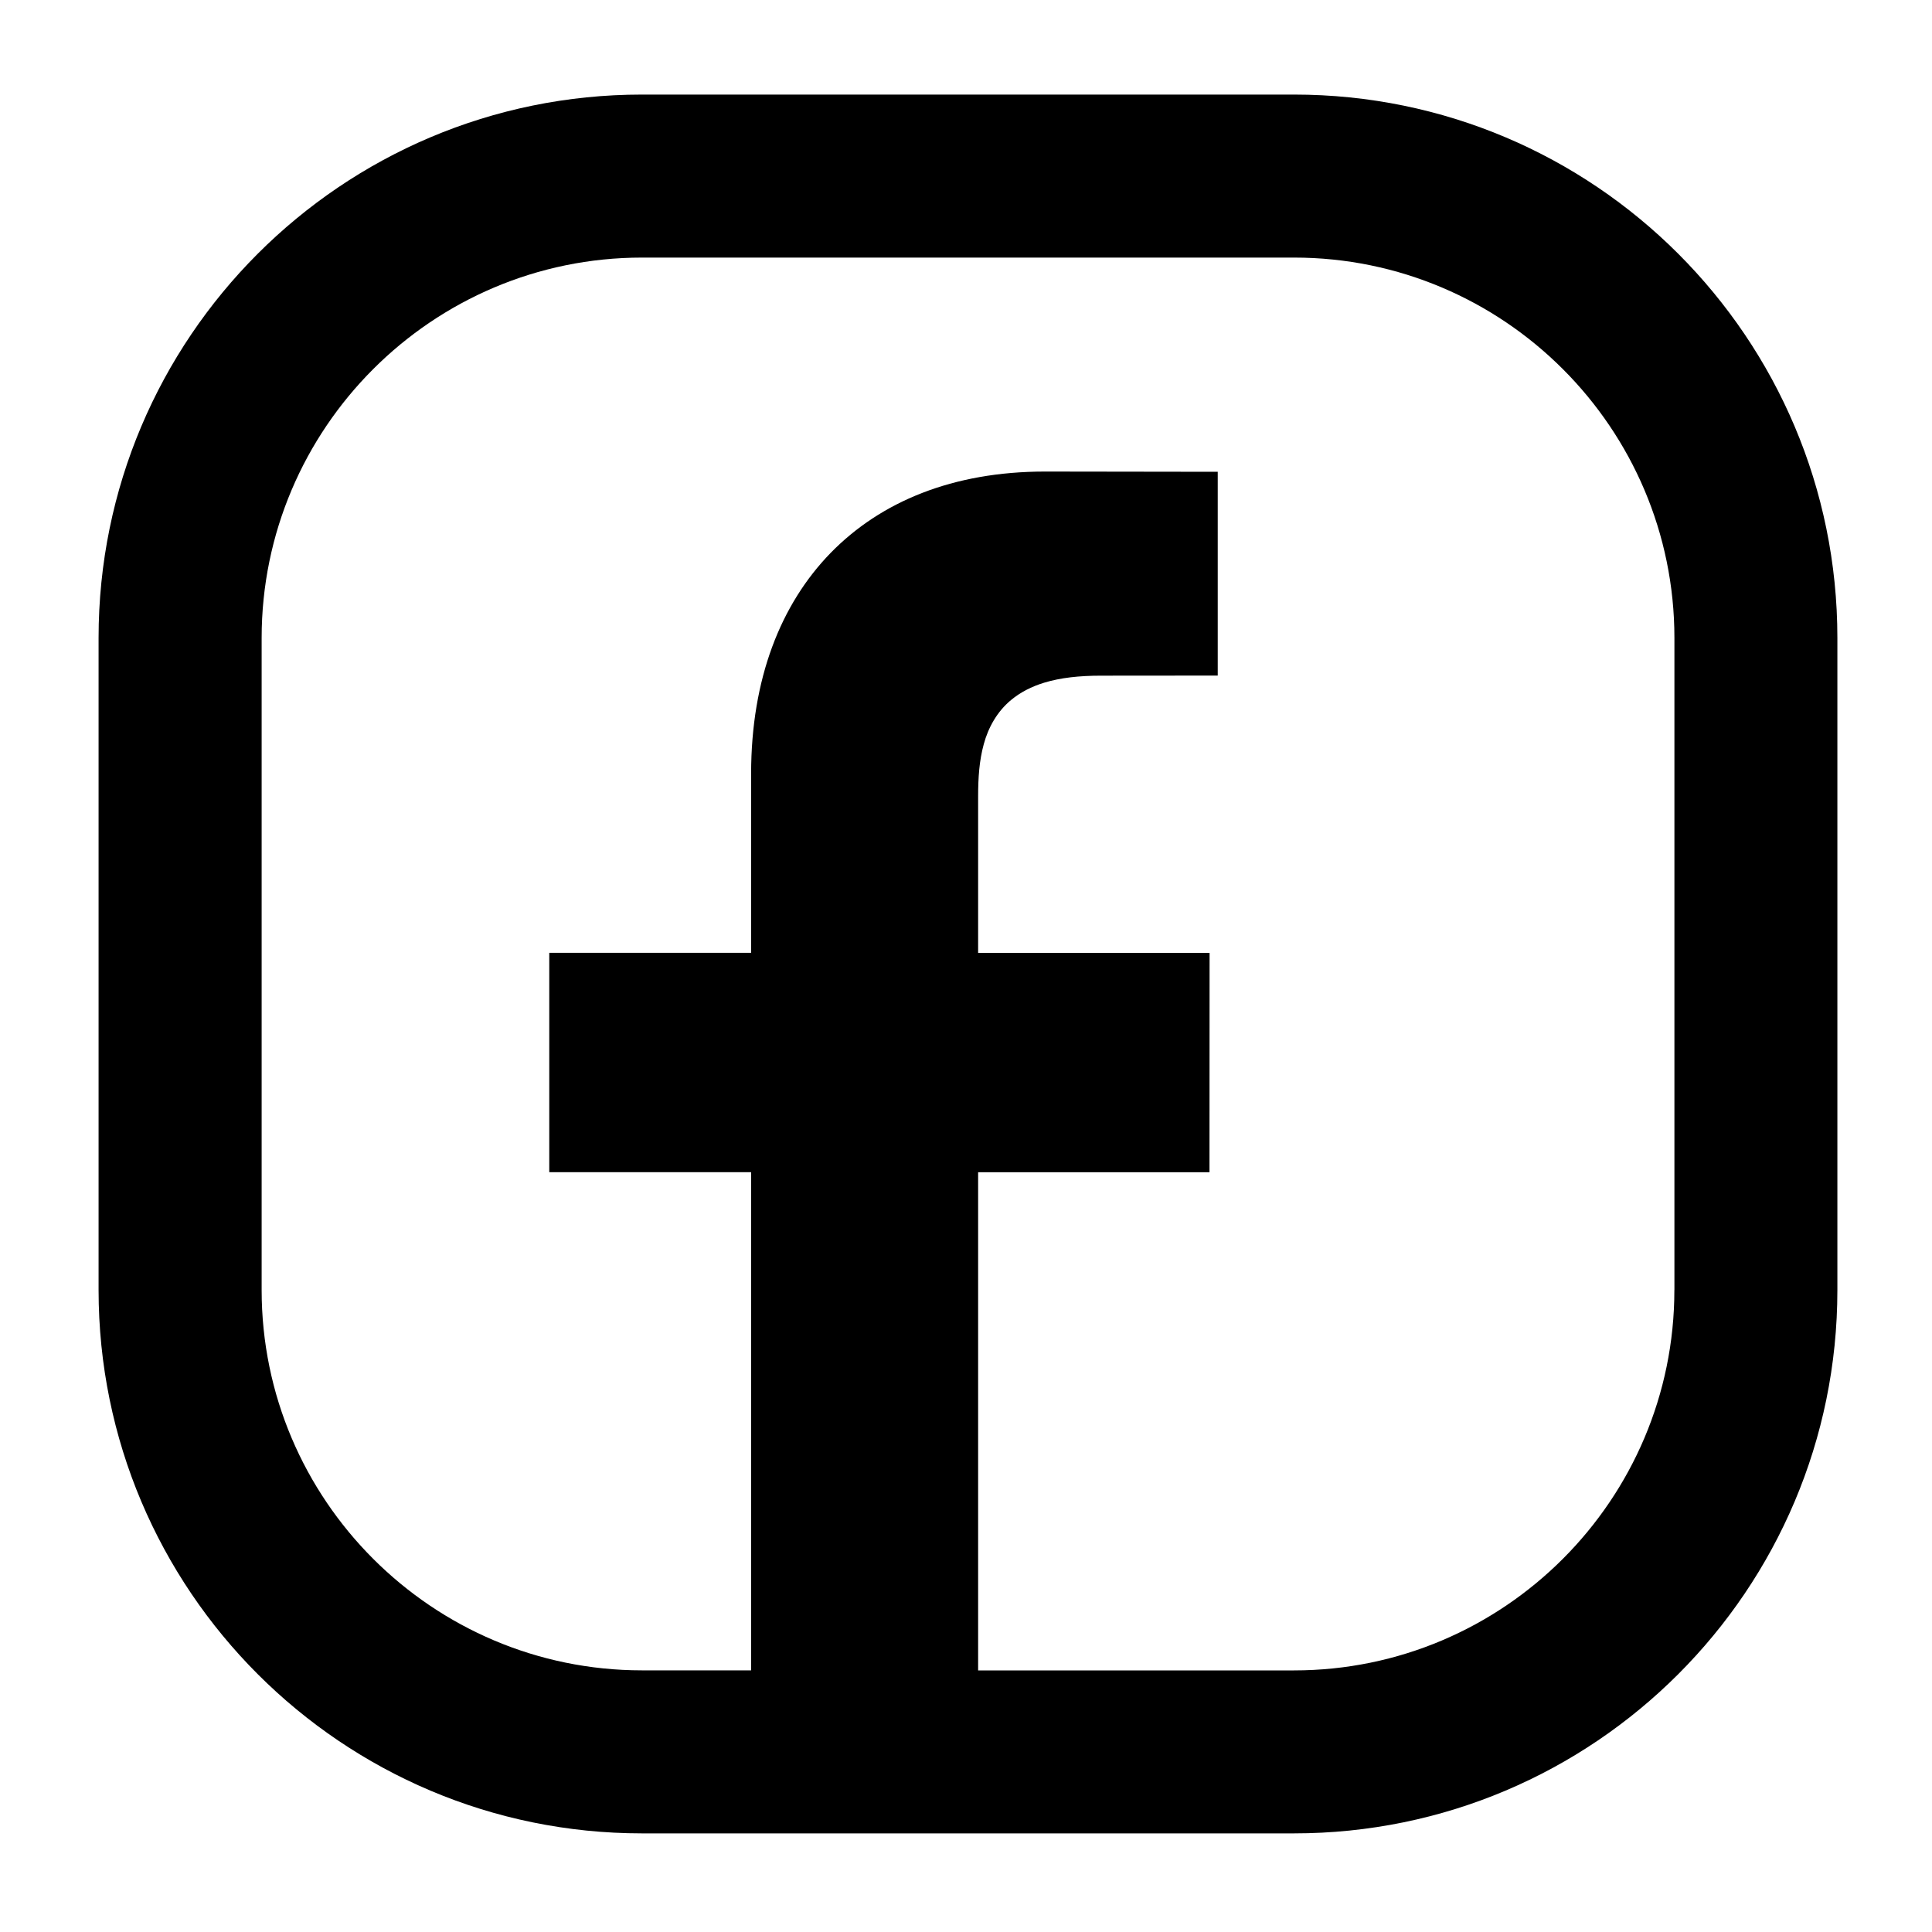
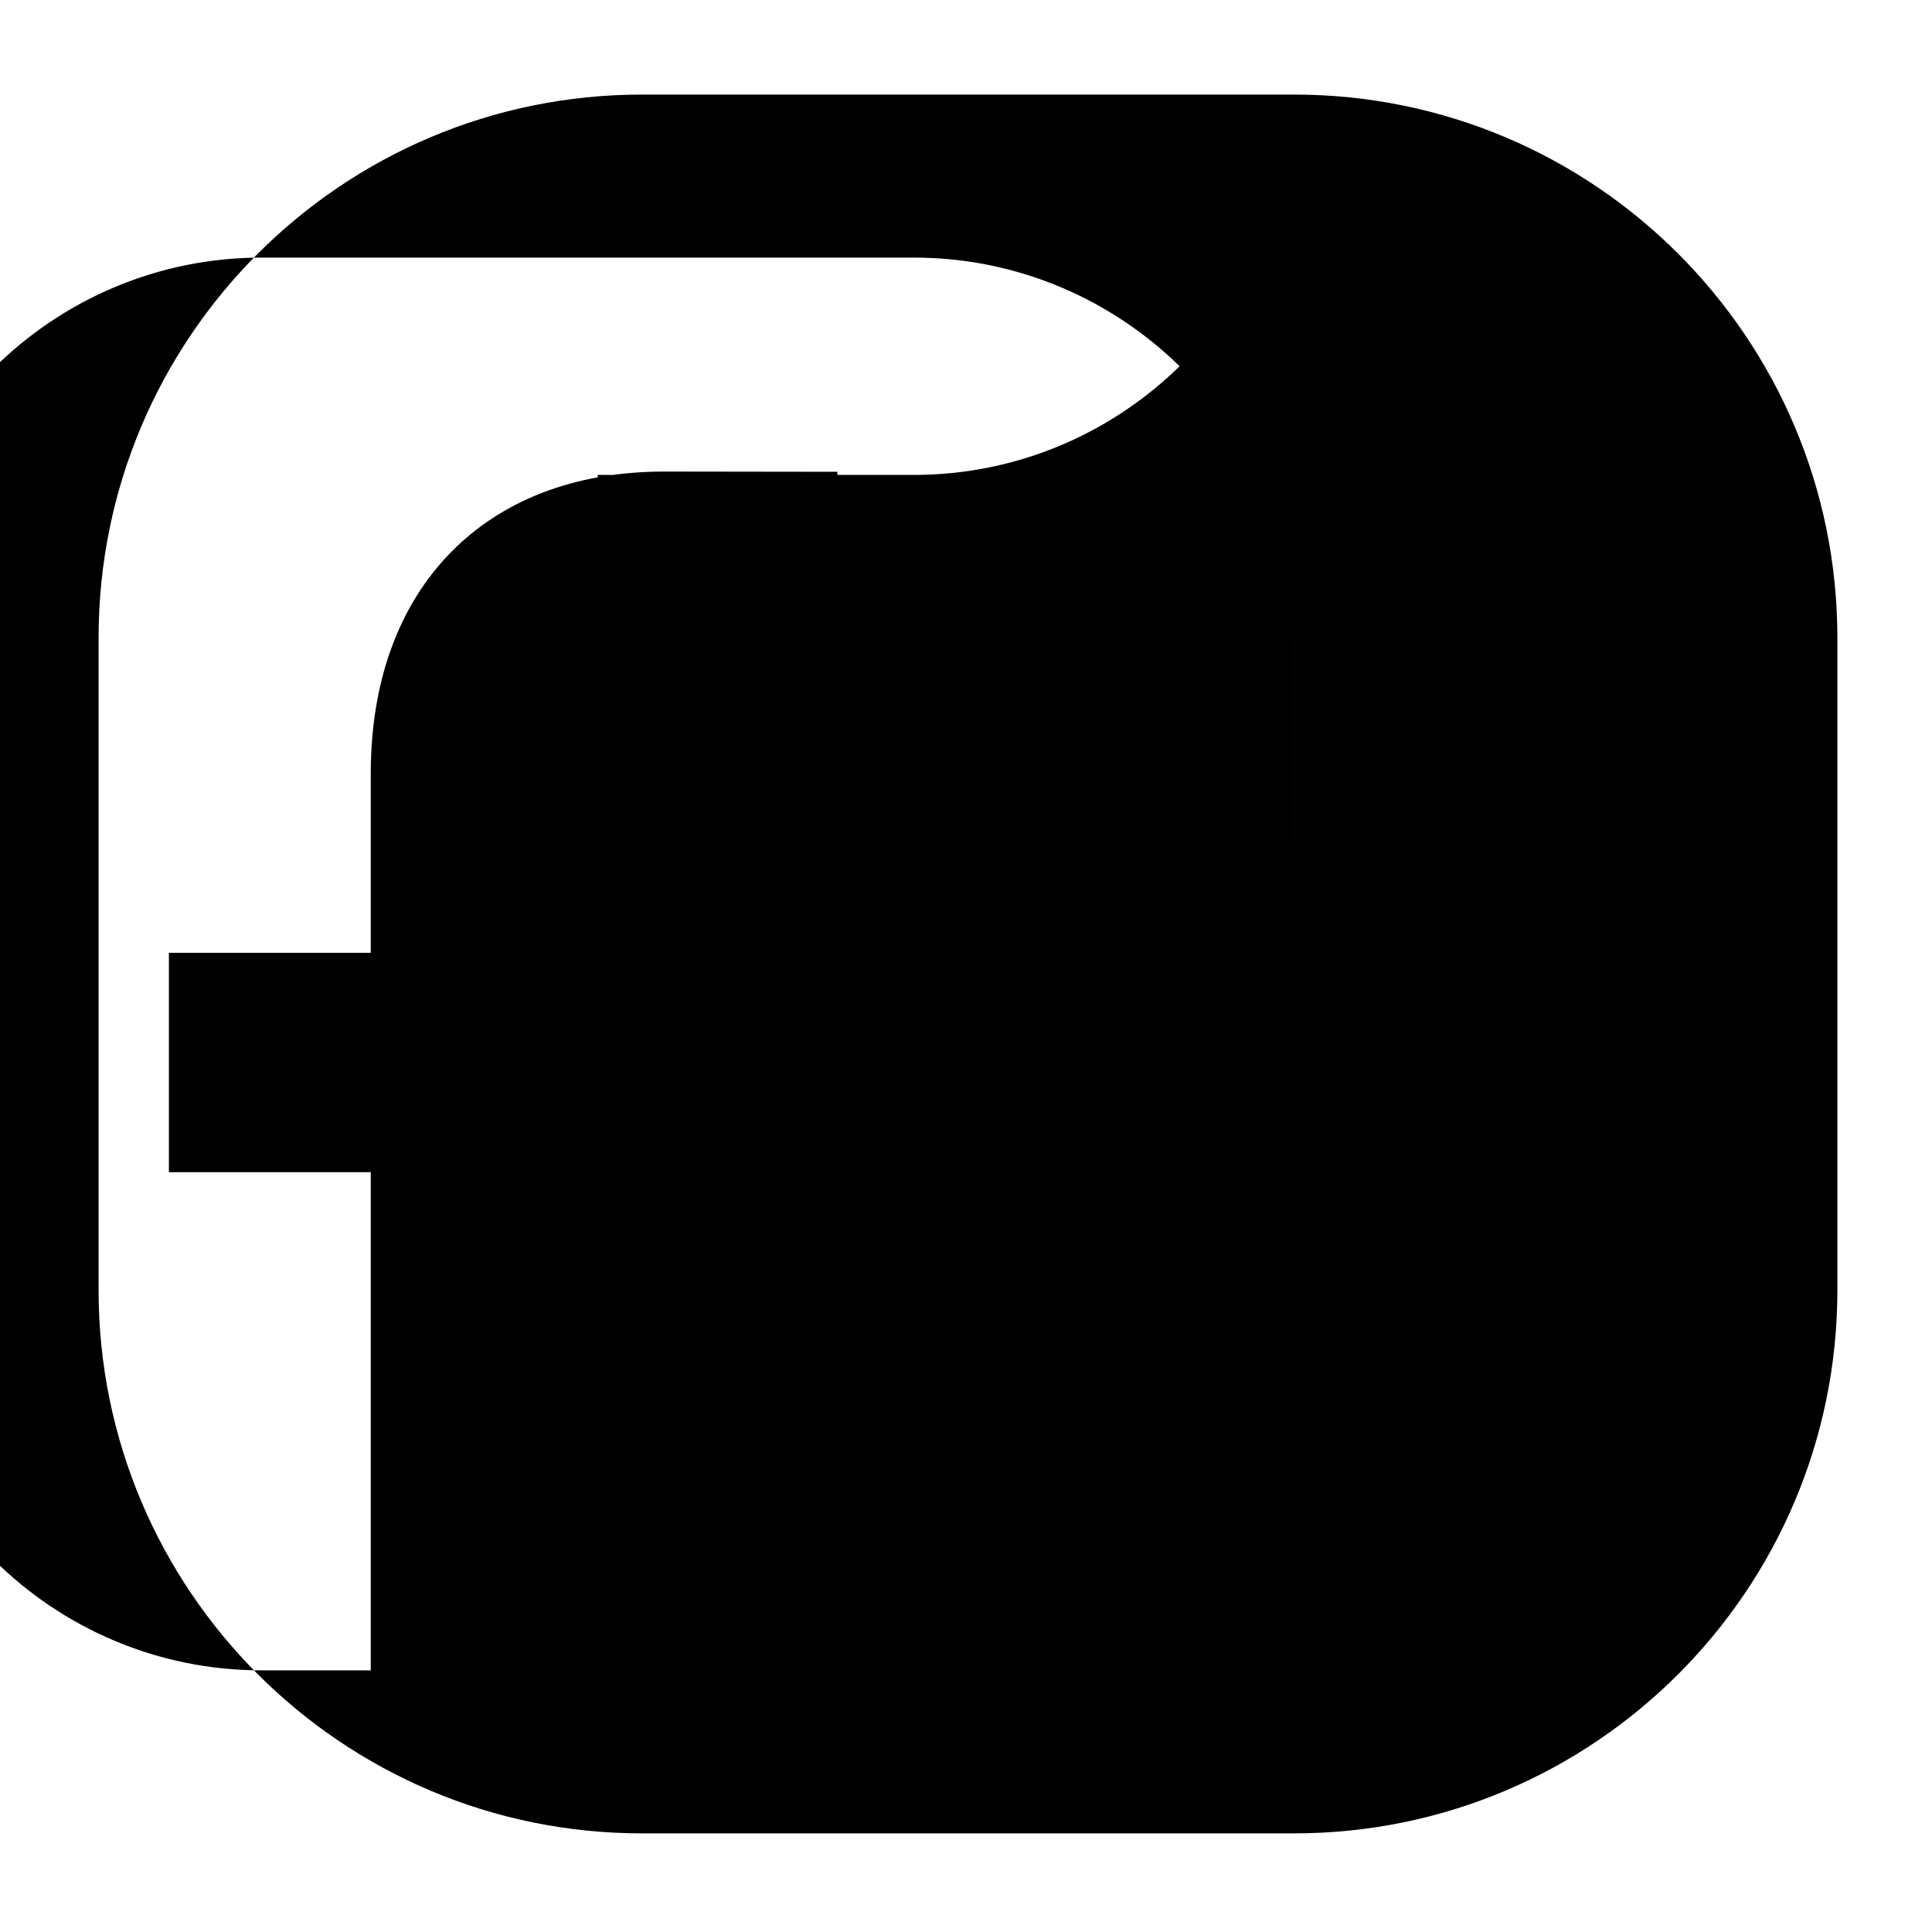
<svg xmlns="http://www.w3.org/2000/svg" class="svg-icon" version="1.1" id="Layer_1" x="0px" y="0px" width="40px" height="40px" viewBox="0 0 40 40" style="enable-background:new 0 0 40 40;" xml:space="preserve">
-   <path d="M26.791,1.958h-13.5c-6.212,0-11.25,5.037-11.25,11.249v13.501c0,6.211,5.038,11.25,11.25,11.25h13.5  c6.213,0,11.25-5.039,11.25-11.25V13.208C38.041,6.996,33.004,1.958,26.791,1.958z M34.666,26.709c0,4.342-3.533,7.875-7.875,7.875  h-6.54V24.27h4.79l0.002-4.542h-4.792V16.49c0-0.385,0.023-0.741,0.117-1.083c0.091-0.338,0.273-0.673,0.566-0.915  c0.195-0.162,0.428-0.279,0.682-0.357c0.342-0.104,0.727-0.146,1.182-0.146l2.414-0.002V9.768l-3.586-0.005  c-1.895,0.002-3.388,0.619-4.428,1.684c-1.038,1.066-1.645,2.61-1.647,4.564v3.716h-4.179v4.542h4.179v10.314h-2.259  c-4.342,0-7.875-3.533-7.875-7.875V13.208c0-4.342,3.533-7.875,7.875-7.875h13.5c4.342,0,7.875,3.533,7.875,7.875V26.709z" />
+   <path d="M26.791,1.958h-13.5c-6.212,0-11.25,5.037-11.25,11.249v13.501c0,6.211,5.038,11.25,11.25,11.25h13.5  c6.213,0,11.25-5.039,11.25-11.25V13.208C38.041,6.996,33.004,1.958,26.791,1.958z c0,4.342-3.533,7.875-7.875,7.875  h-6.54V24.27h4.79l0.002-4.542h-4.792V16.49c0-0.385,0.023-0.741,0.117-1.083c0.091-0.338,0.273-0.673,0.566-0.915  c0.195-0.162,0.428-0.279,0.682-0.357c0.342-0.104,0.727-0.146,1.182-0.146l2.414-0.002V9.768l-3.586-0.005  c-1.895,0.002-3.388,0.619-4.428,1.684c-1.038,1.066-1.645,2.61-1.647,4.564v3.716h-4.179v4.542h4.179v10.314h-2.259  c-4.342,0-7.875-3.533-7.875-7.875V13.208c0-4.342,3.533-7.875,7.875-7.875h13.5c4.342,0,7.875,3.533,7.875,7.875V26.709z" />
</svg>